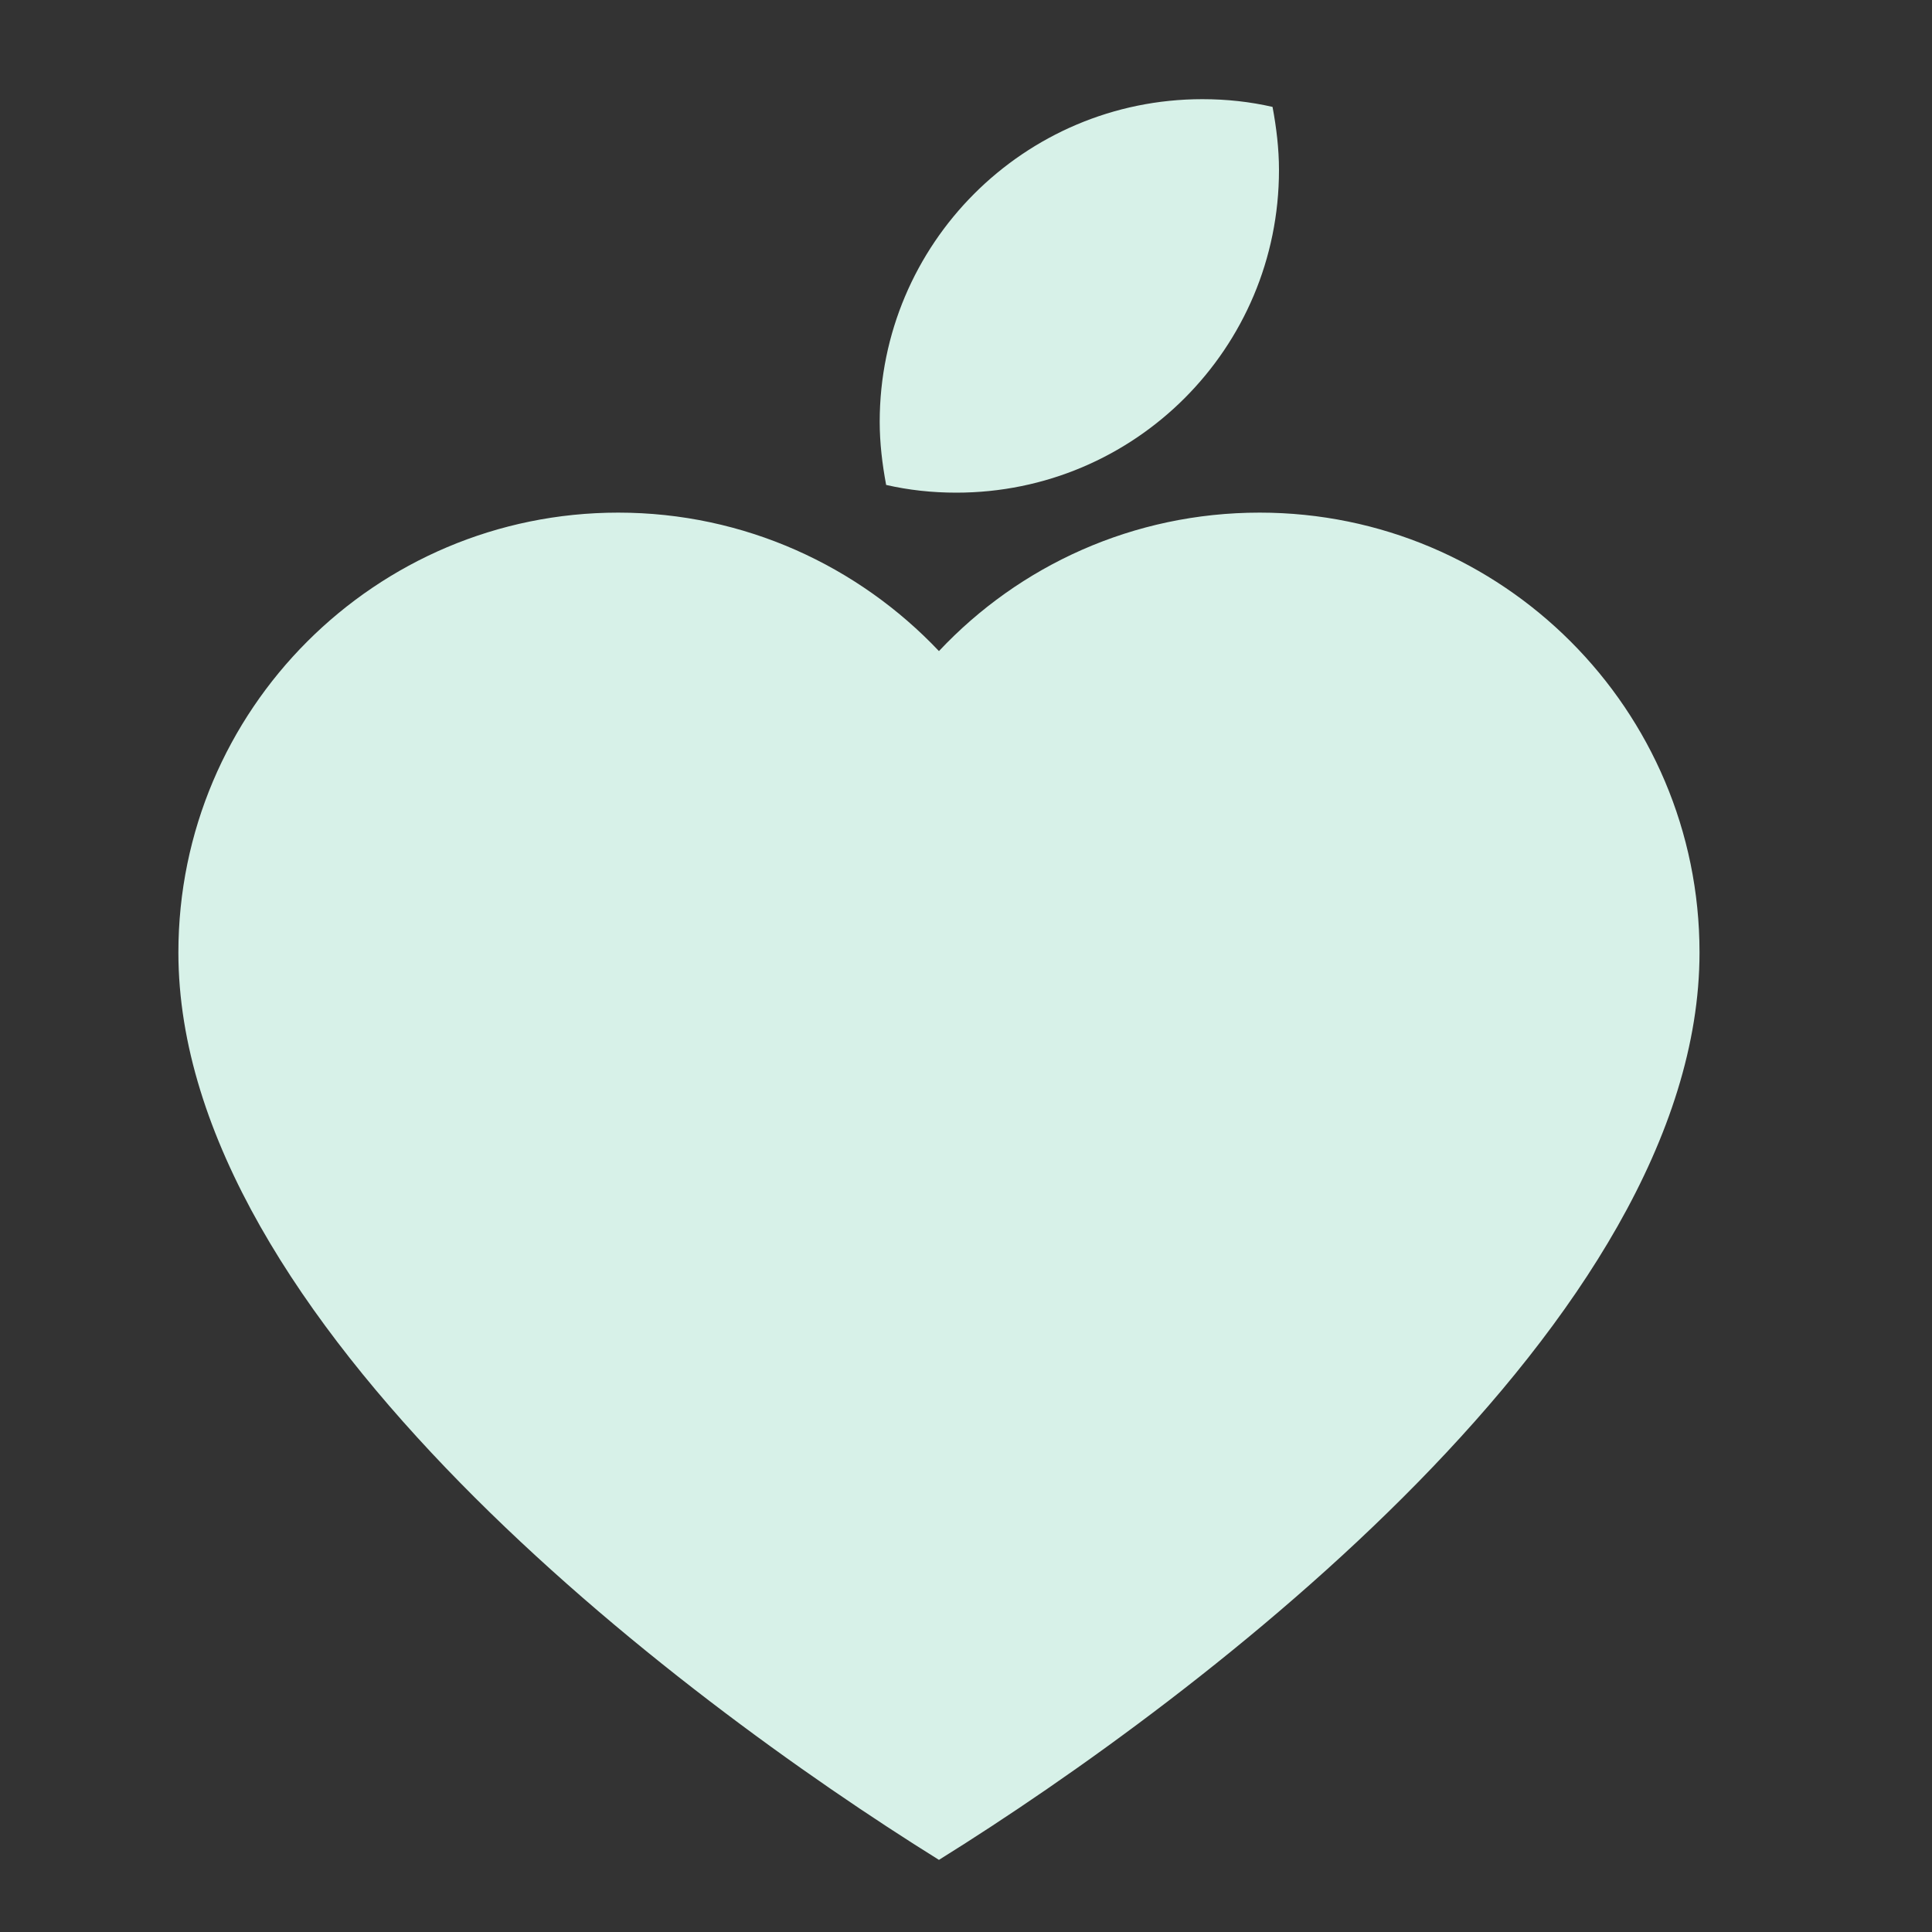
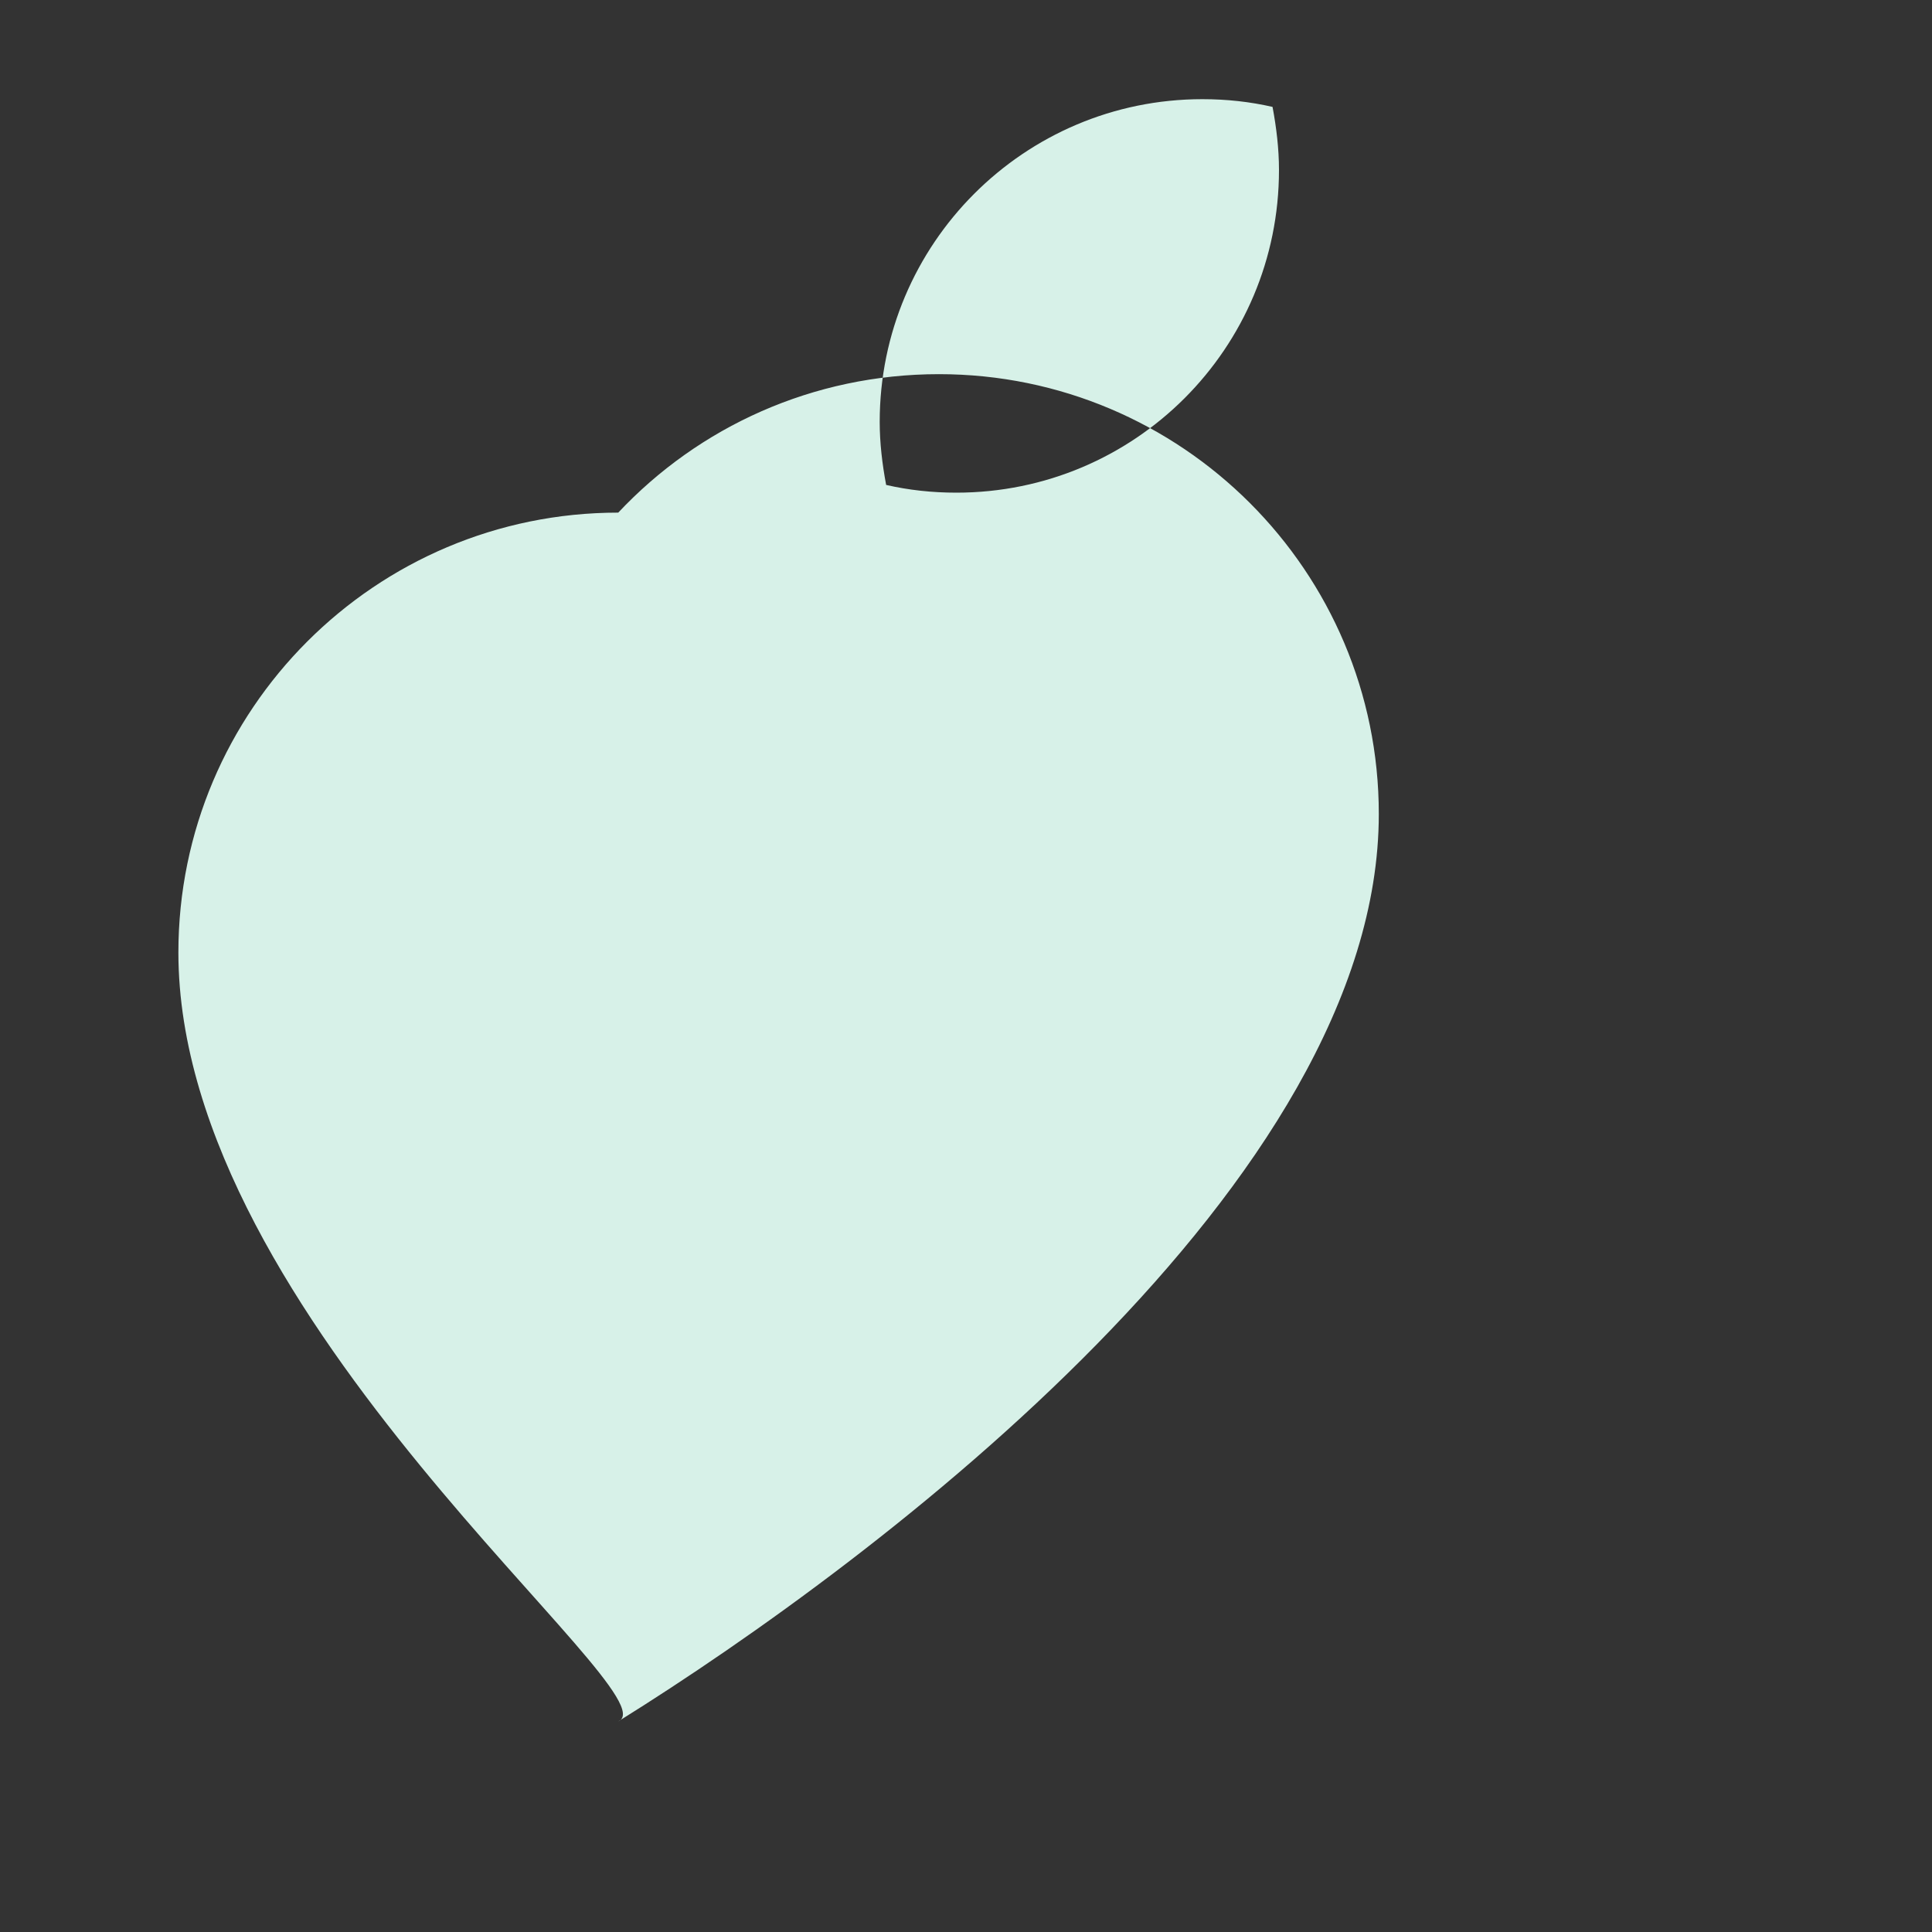
<svg xmlns="http://www.w3.org/2000/svg" id="Слой_2" x="0px" y="0px" viewBox="0 0 300 300" style="enable-background:new 0 0 300 300;" xml:space="preserve">
  <rect x="0" y="0" width="300" height="300" fill="#333333" stroke="none" />
  <style type="text/css"> .st0{fill-rule:evenodd;clip-rule:evenodd;fill:#D7F1E8;} </style>
-   <path class="st0" d="M186.7,15.4c3.8,0,7.4,0.4,10.9,1.2c0.6,3.2,1,6.5,1,9.8c0,27.7-22.4,50.1-50.1,50.1c-3.8,0-7.4-0.4-10.9-1.2 c-0.6-3.2-1-6.5-1-9.8C136.6,37.9,159,15.4,186.7,15.4 M96,79.6c19.6,0,37.3,8.3,49.8,21.5c12.5-13.3,30.2-21.5,49.8-21.5 c37.7,0,68.3,30.6,68.3,68.3c0,57-77.3,115.5-118.1,140.9C105,263.4,27.7,205,27.7,147.9C27.7,110.2,58.3,79.6,96,79.6z" />
+   <path class="st0" d="M186.7,15.4c3.8,0,7.4,0.4,10.9,1.2c0.6,3.2,1,6.5,1,9.8c0,27.7-22.4,50.1-50.1,50.1c-3.8,0-7.4-0.4-10.9-1.2 c-0.6-3.2-1-6.5-1-9.8C136.6,37.9,159,15.4,186.7,15.4 M96,79.6c12.5-13.3,30.2-21.5,49.8-21.5 c37.7,0,68.3,30.6,68.3,68.3c0,57-77.3,115.5-118.1,140.9C105,263.4,27.7,205,27.7,147.9C27.7,110.2,58.3,79.6,96,79.6z" />
</svg>